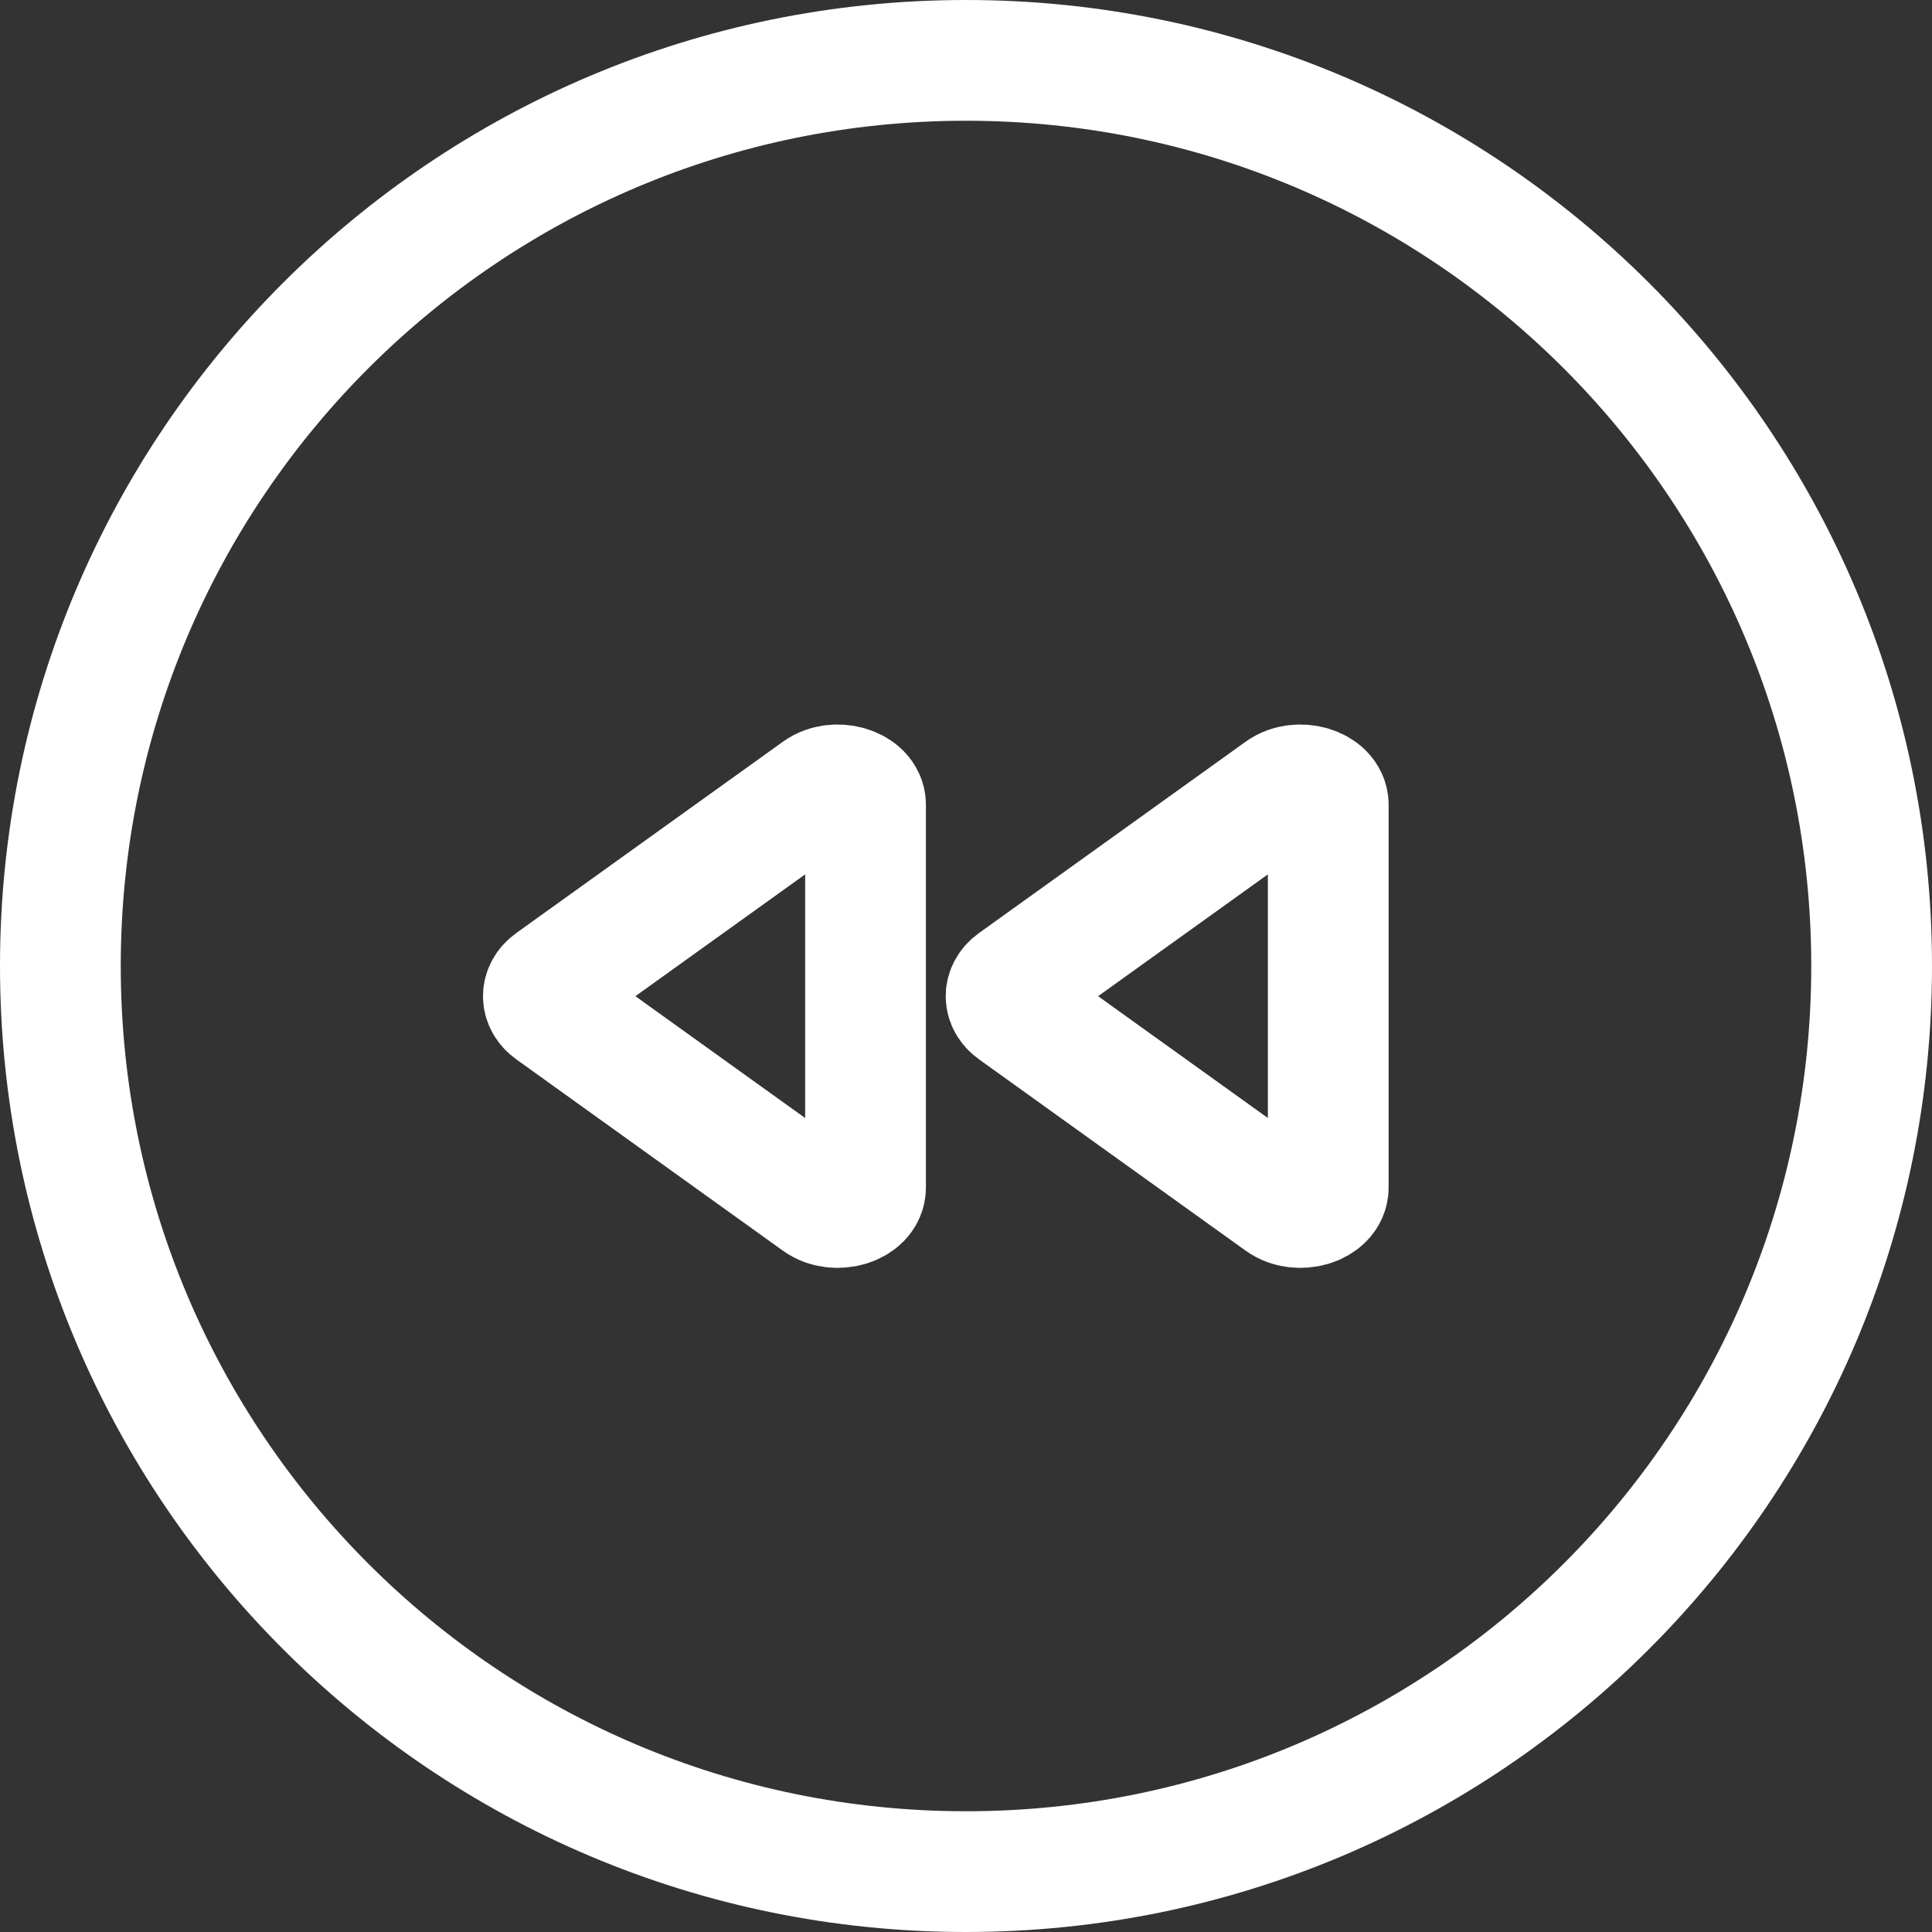
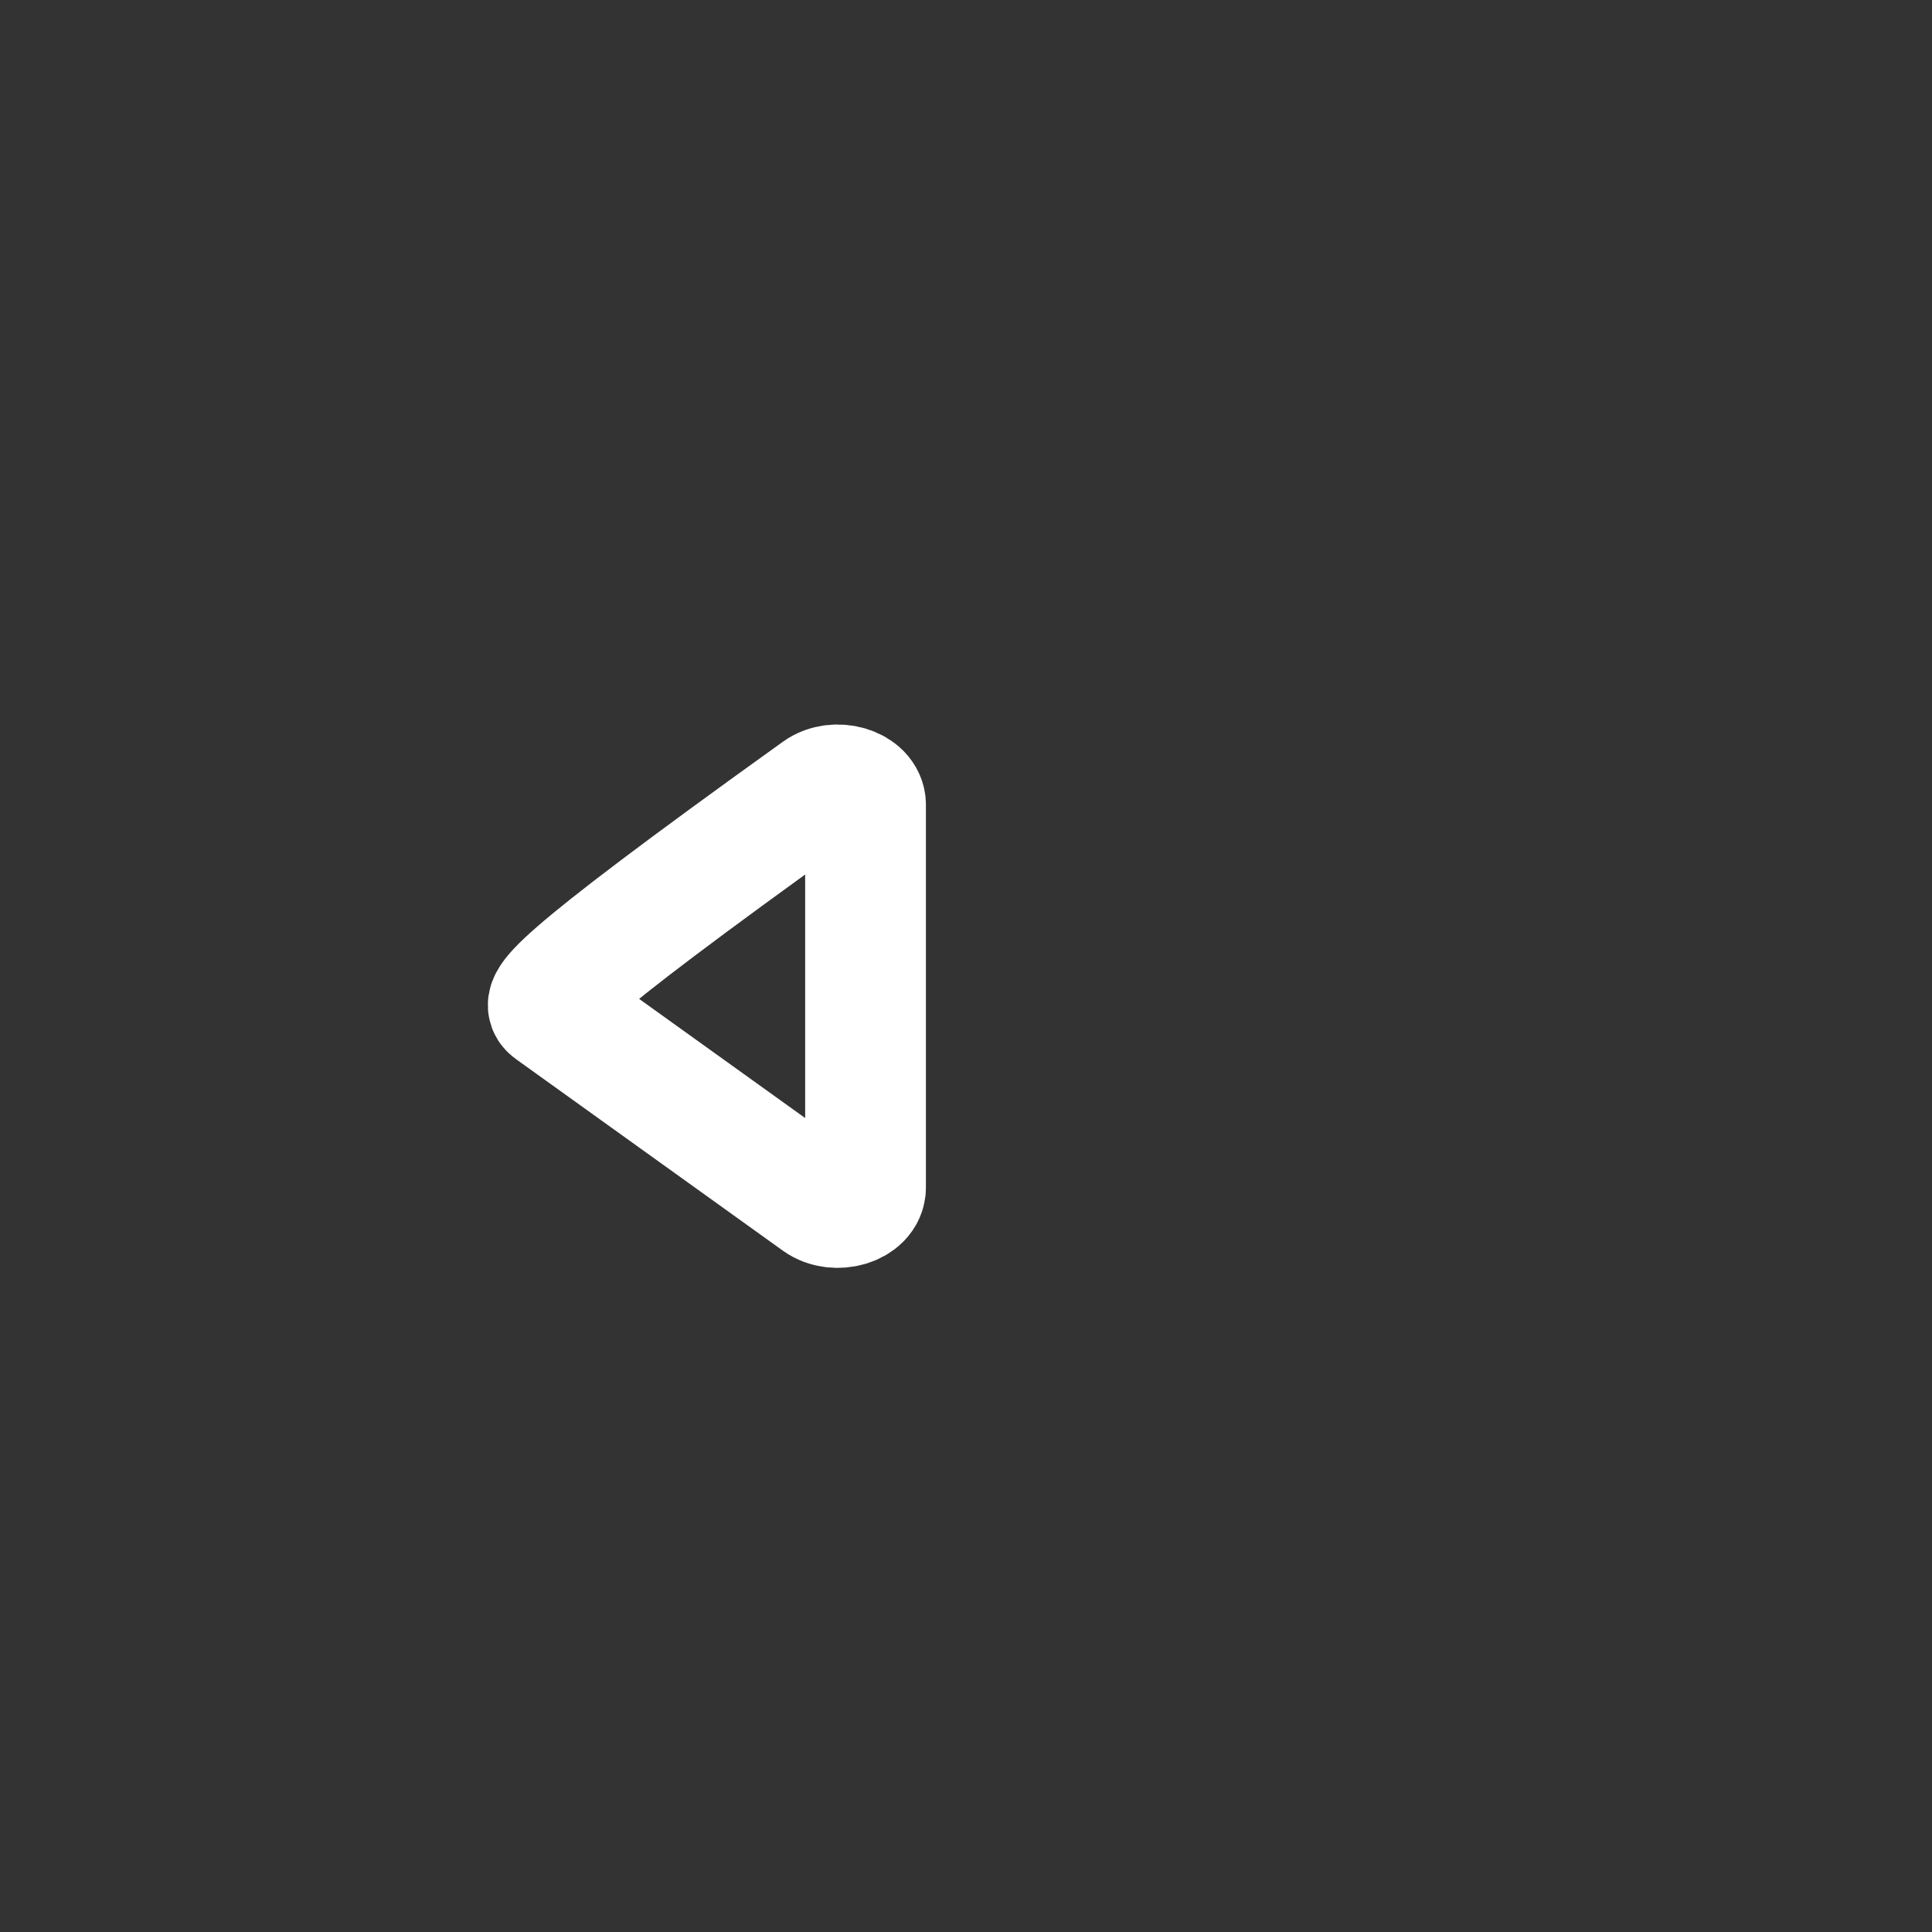
<svg xmlns="http://www.w3.org/2000/svg" width="32" height="32" viewBox="0 0 32 32" fill="none">
  <rect x="0" y="0" width="32" height="32" fill="#333333" stroke="none" />
-   <path d="M1 16C1 7.716 7.716 1 16 1C24.284 1 31 7.716 31 16C31 24.284 24.284 31 16 31C7.716 31 1 24.284 1 16Z" stroke="white" stroke-width="2" stroke-linecap="round" stroke-linejoin="round" />
-   <path d="M16.799 16.734L21.214 19.902C21.504 20.111 22 19.963 22 19.669L22 13.331C22 13.037 21.504 12.889 21.214 13.098L16.799 16.266C16.619 16.395 16.619 16.605 16.799 16.734Z" stroke="white" stroke-width="2" stroke-linecap="round" stroke-linejoin="round" />
-   <path d="M9.135 16.734L13.549 19.902C13.84 20.111 14.336 19.963 14.336 19.669L14.336 13.331C14.336 13.037 13.84 12.889 13.55 13.098L9.135 16.266C8.955 16.395 8.955 16.605 9.135 16.734Z" stroke="white" stroke-width="2" stroke-linecap="round" stroke-linejoin="round" />
+   <path d="M9.135 16.734L13.549 19.902C13.84 20.111 14.336 19.963 14.336 19.669L14.336 13.331C14.336 13.037 13.84 12.889 13.55 13.098C8.955 16.395 8.955 16.605 9.135 16.734Z" stroke="white" stroke-width="2" stroke-linecap="round" stroke-linejoin="round" />
</svg>